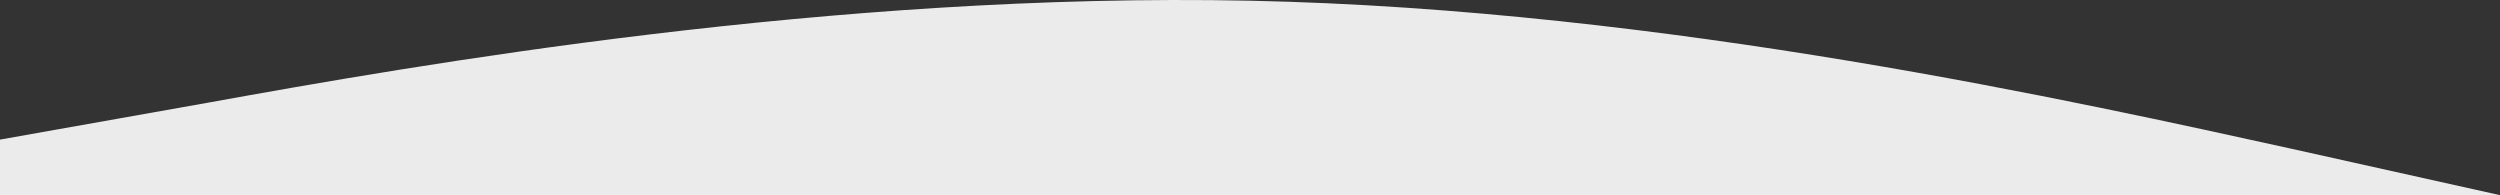
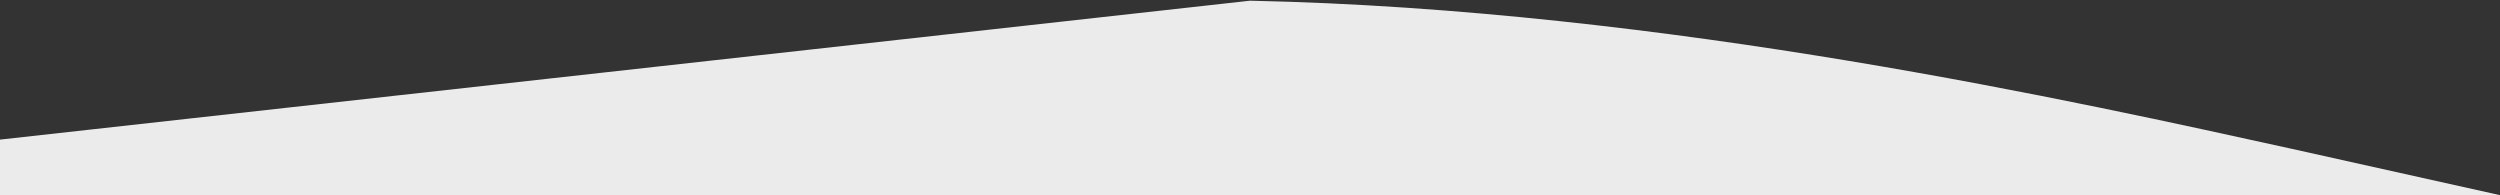
<svg xmlns="http://www.w3.org/2000/svg" viewBox="0 0 1440 112.41">
  <rect x="0" y="0" width="1440" height="112.41" fill="#333333" stroke="none" />
  <defs>
    <style>.cls-1{fill:#ebebeb;}</style>
  </defs>
  <g id="Lager_2" data-name="Lager 2">
    <g id="Lager_1-2" data-name="Lager 1">
-       <path class="cls-1" d="M720,.41c-240-5-480,37-600,58.7L0,80.41v32H1440l-120-26.7C1200,59.41,960,5.41,720,.41Z" />
+       <path class="cls-1" d="M720,.41L0,80.41v32H1440l-120-26.7C1200,59.41,960,5.41,720,.41Z" />
    </g>
  </g>
</svg>